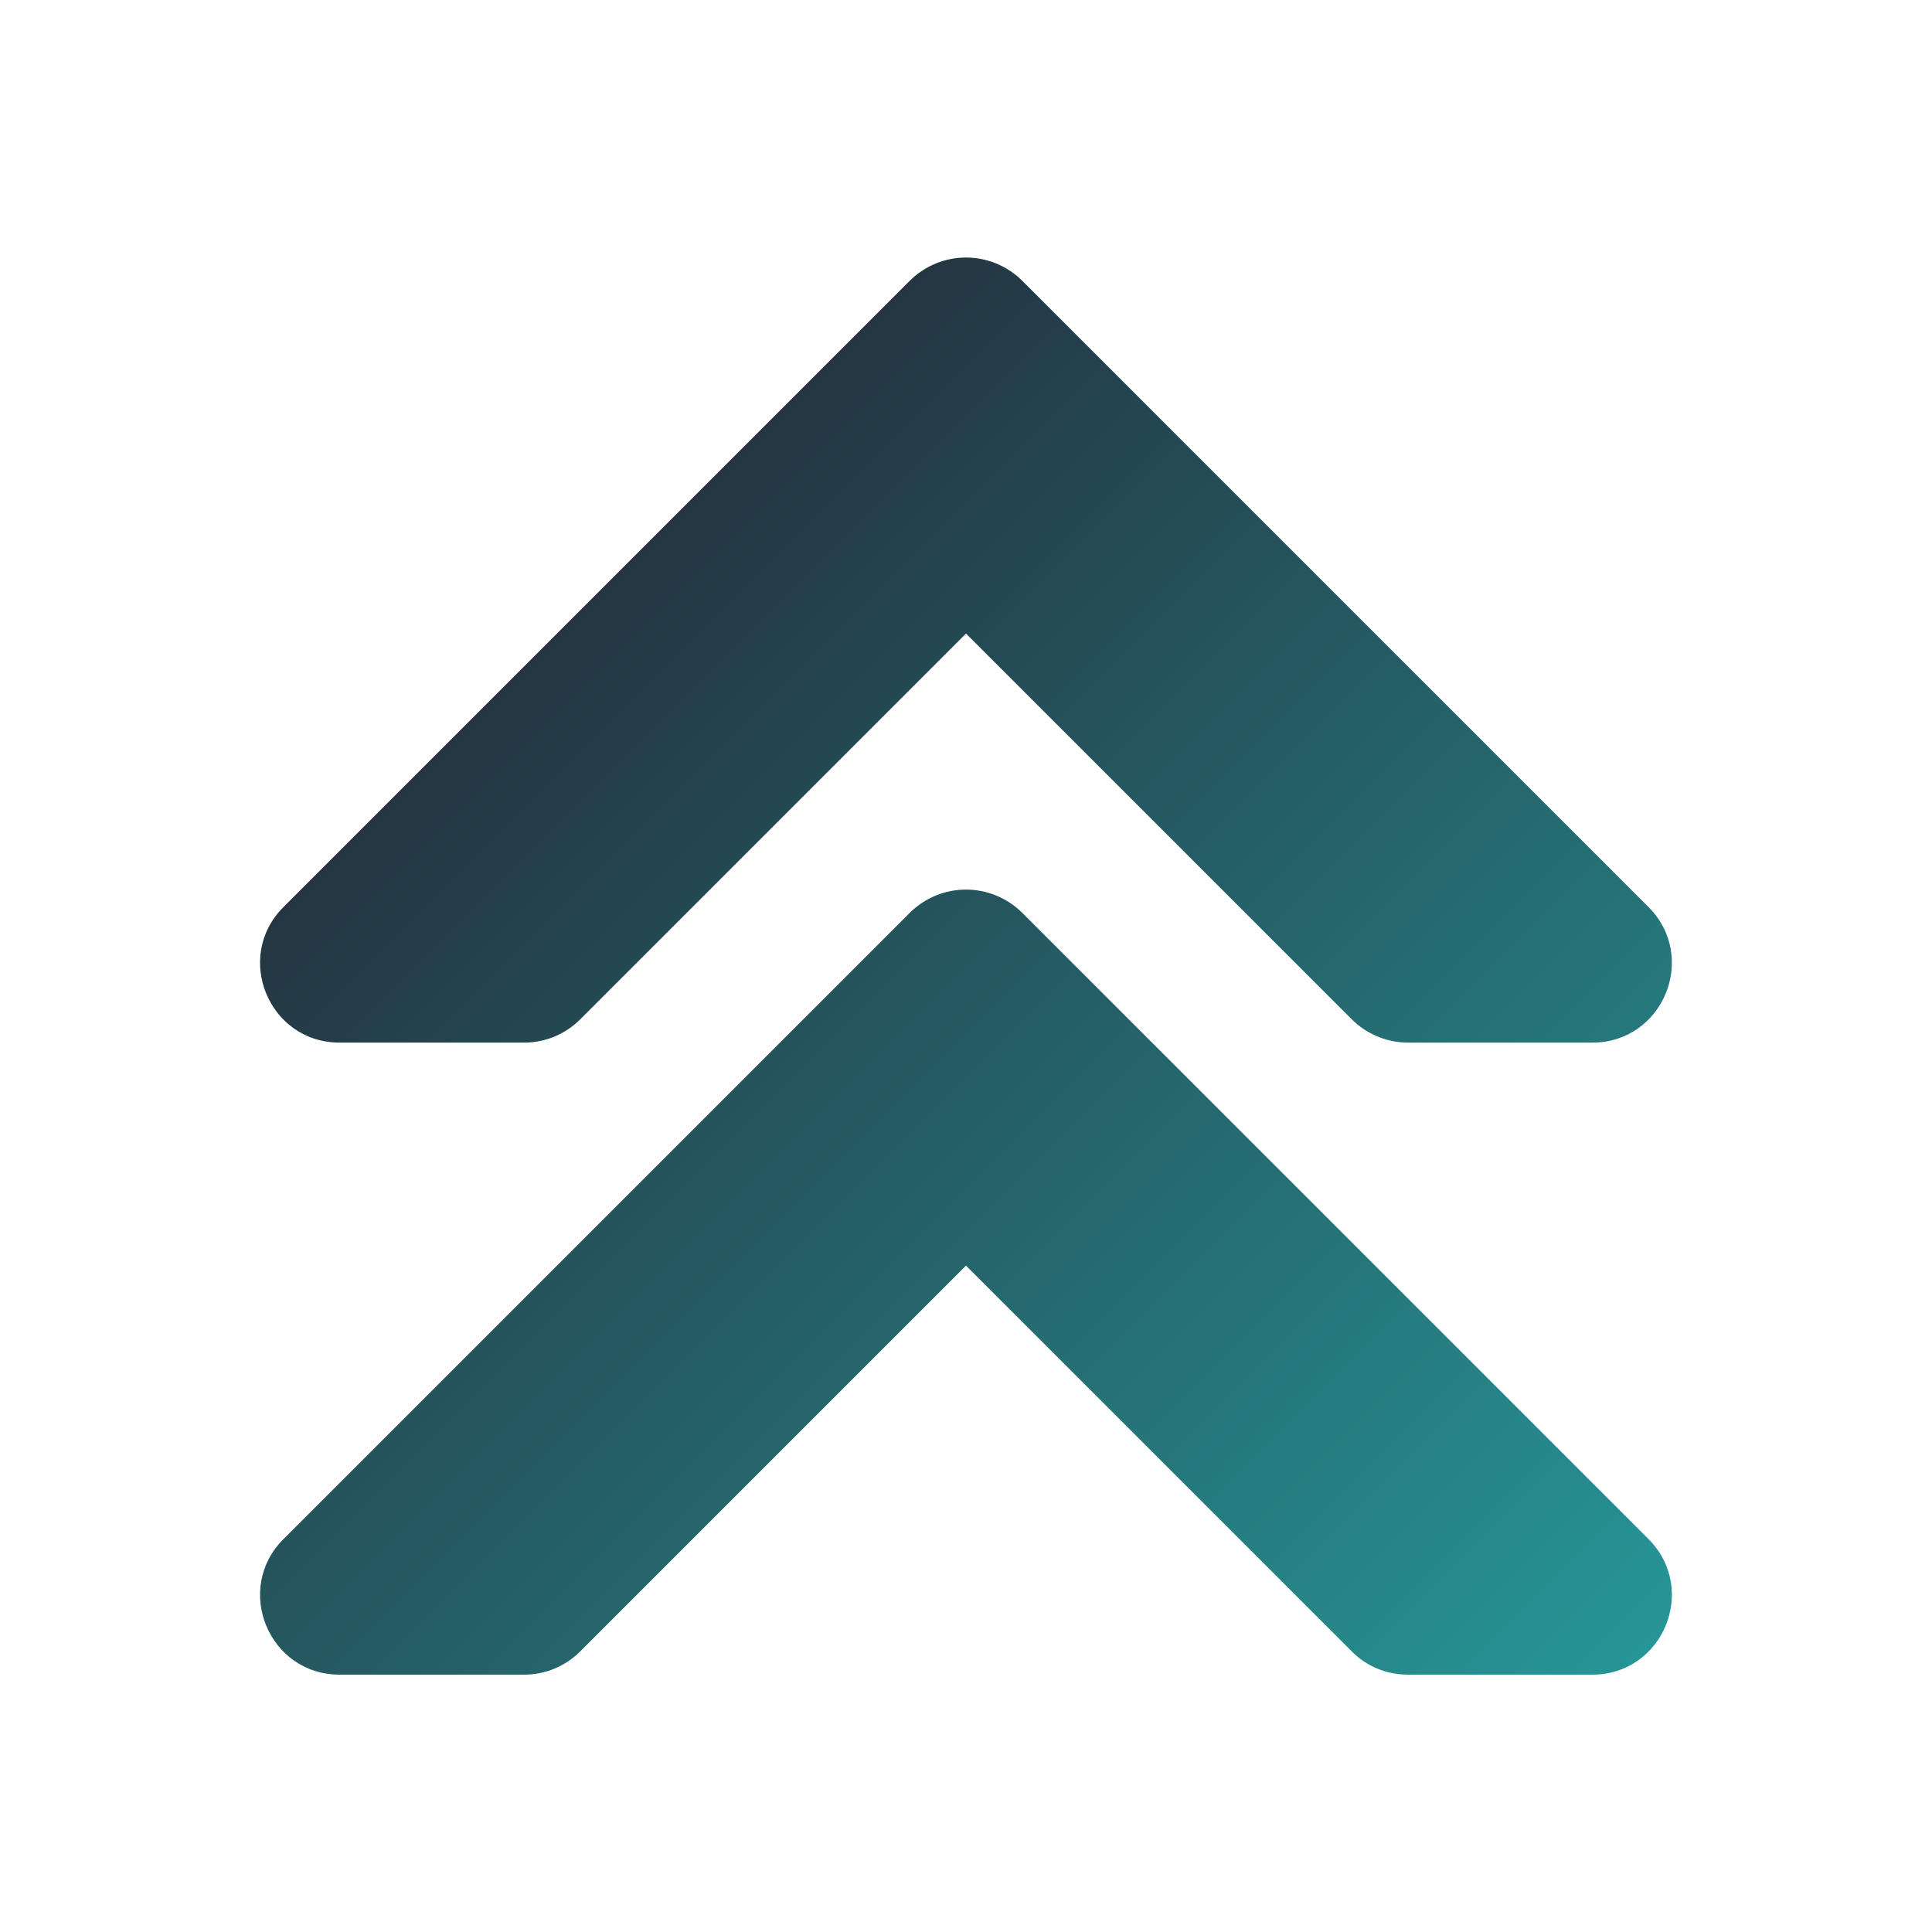
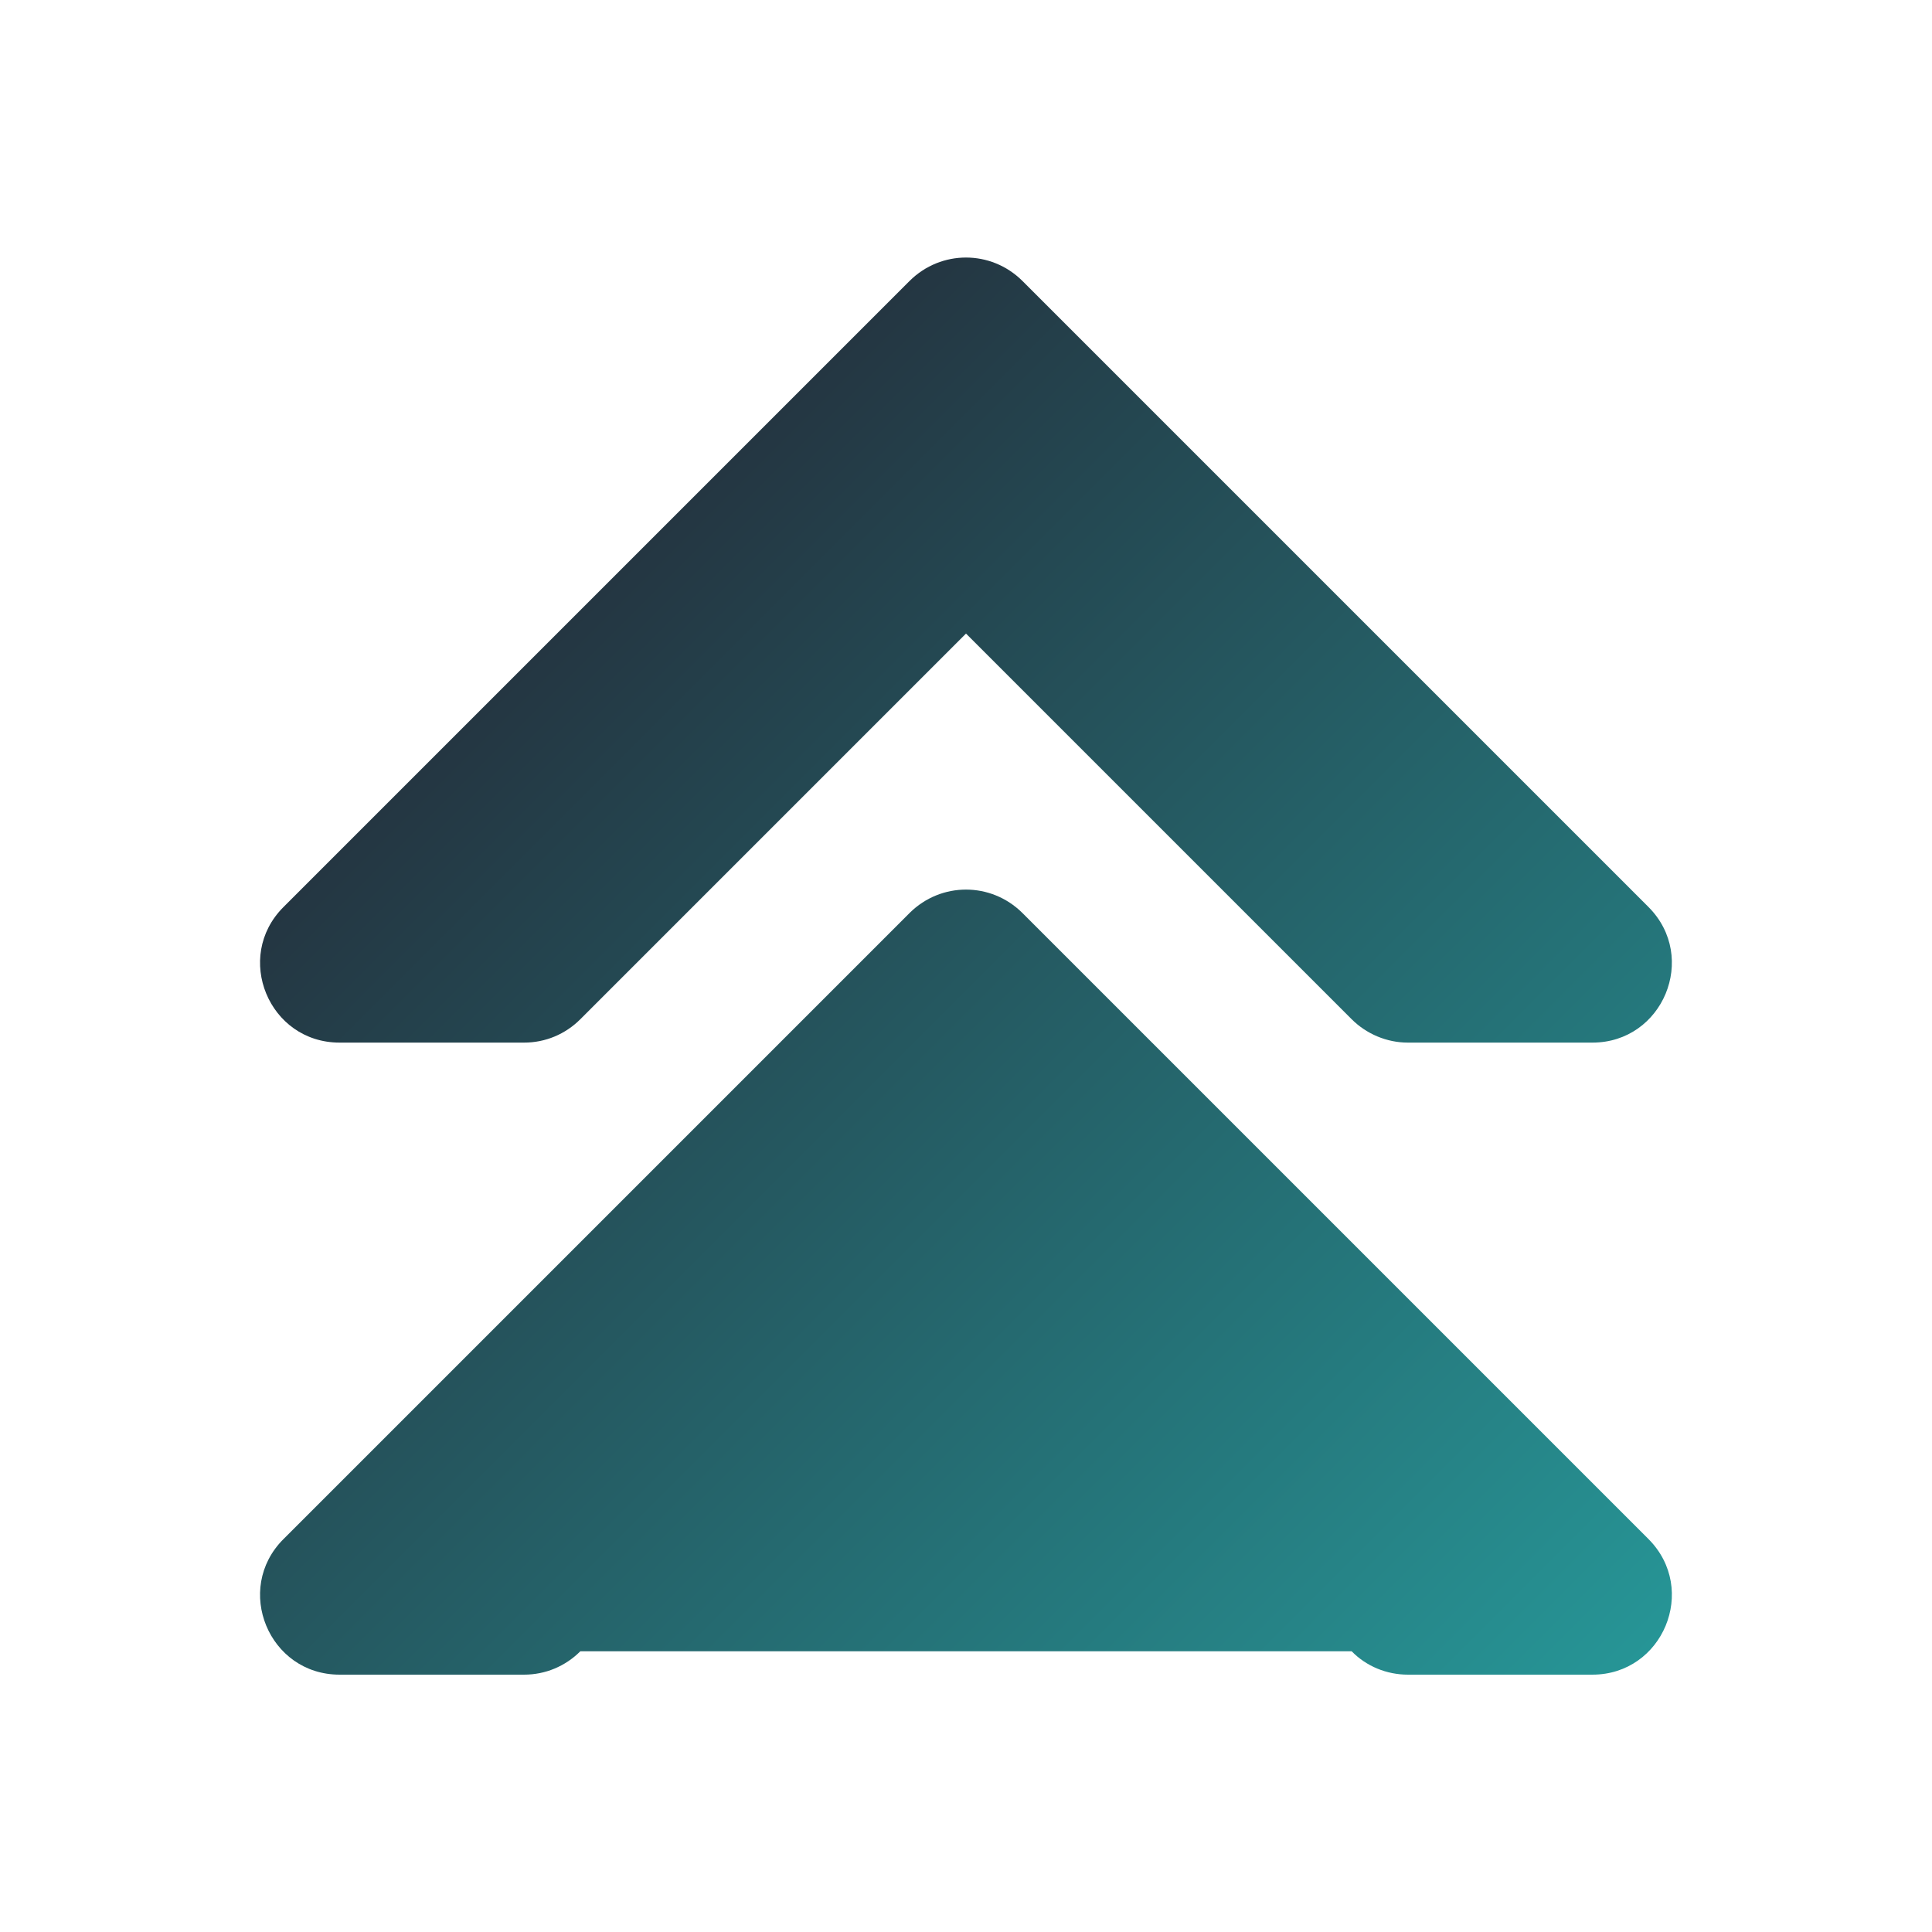
<svg xmlns="http://www.w3.org/2000/svg" width="512" height="512" viewBox="0 0 512 512" fill="none">
-   <path d="M241.101 74.401L75.101 240.401C61.901 253.601 71.201 276.301 90.001 276.301L138.901 276.301C144.501 276.301 149.801 274.101 153.801 270.101L256.001 167.901L358.201 270.101C362.101 274.001 367.501 276.301 373.101 276.301H422.001C440.701 276.301 450.101 253.701 436.901 240.401L270.901 74.401C262.601 66.201 249.401 66.201 241.101 74.401ZM241.101 241.901L75.101 407.901C61.901 421.101 71.201 443.801 90.001 443.801H138.901C144.501 443.801 149.801 441.601 153.801 437.601L256.001 335.401L358.201 437.601C362.101 441.601 367.501 443.801 373.101 443.801H422.001C440.701 443.801 450.101 421.201 436.901 407.901L270.901 241.901C262.601 233.701 249.401 233.701 241.101 241.901Z" fill="url(#paint0_linear_814_194)" />
+   <path d="M241.101 74.401L75.101 240.401C61.901 253.601 71.201 276.301 90.001 276.301L138.901 276.301C144.501 276.301 149.801 274.101 153.801 270.101L256.001 167.901L358.201 270.101C362.101 274.001 367.501 276.301 373.101 276.301H422.001C440.701 276.301 450.101 253.701 436.901 240.401L270.901 74.401C262.601 66.201 249.401 66.201 241.101 74.401ZM241.101 241.901L75.101 407.901C61.901 421.101 71.201 443.801 90.001 443.801H138.901C144.501 443.801 149.801 441.601 153.801 437.601L358.201 437.601C362.101 441.601 367.501 443.801 373.101 443.801H422.001C440.701 443.801 450.101 421.201 436.901 407.901L270.901 241.901C262.601 233.701 249.401 233.701 241.101 241.901Z" fill="url(#paint0_linear_814_194)" />
  <defs>
    <linearGradient id="paint0_linear_814_194" x1="395.741" y1="478.768" x2="116.263" y2="199.289" gradientUnits="userSpaceOnUse">
      <stop stop-color="#269596" />
      <stop offset="1" stop-color="#243642" />
    </linearGradient>
  </defs>
</svg>